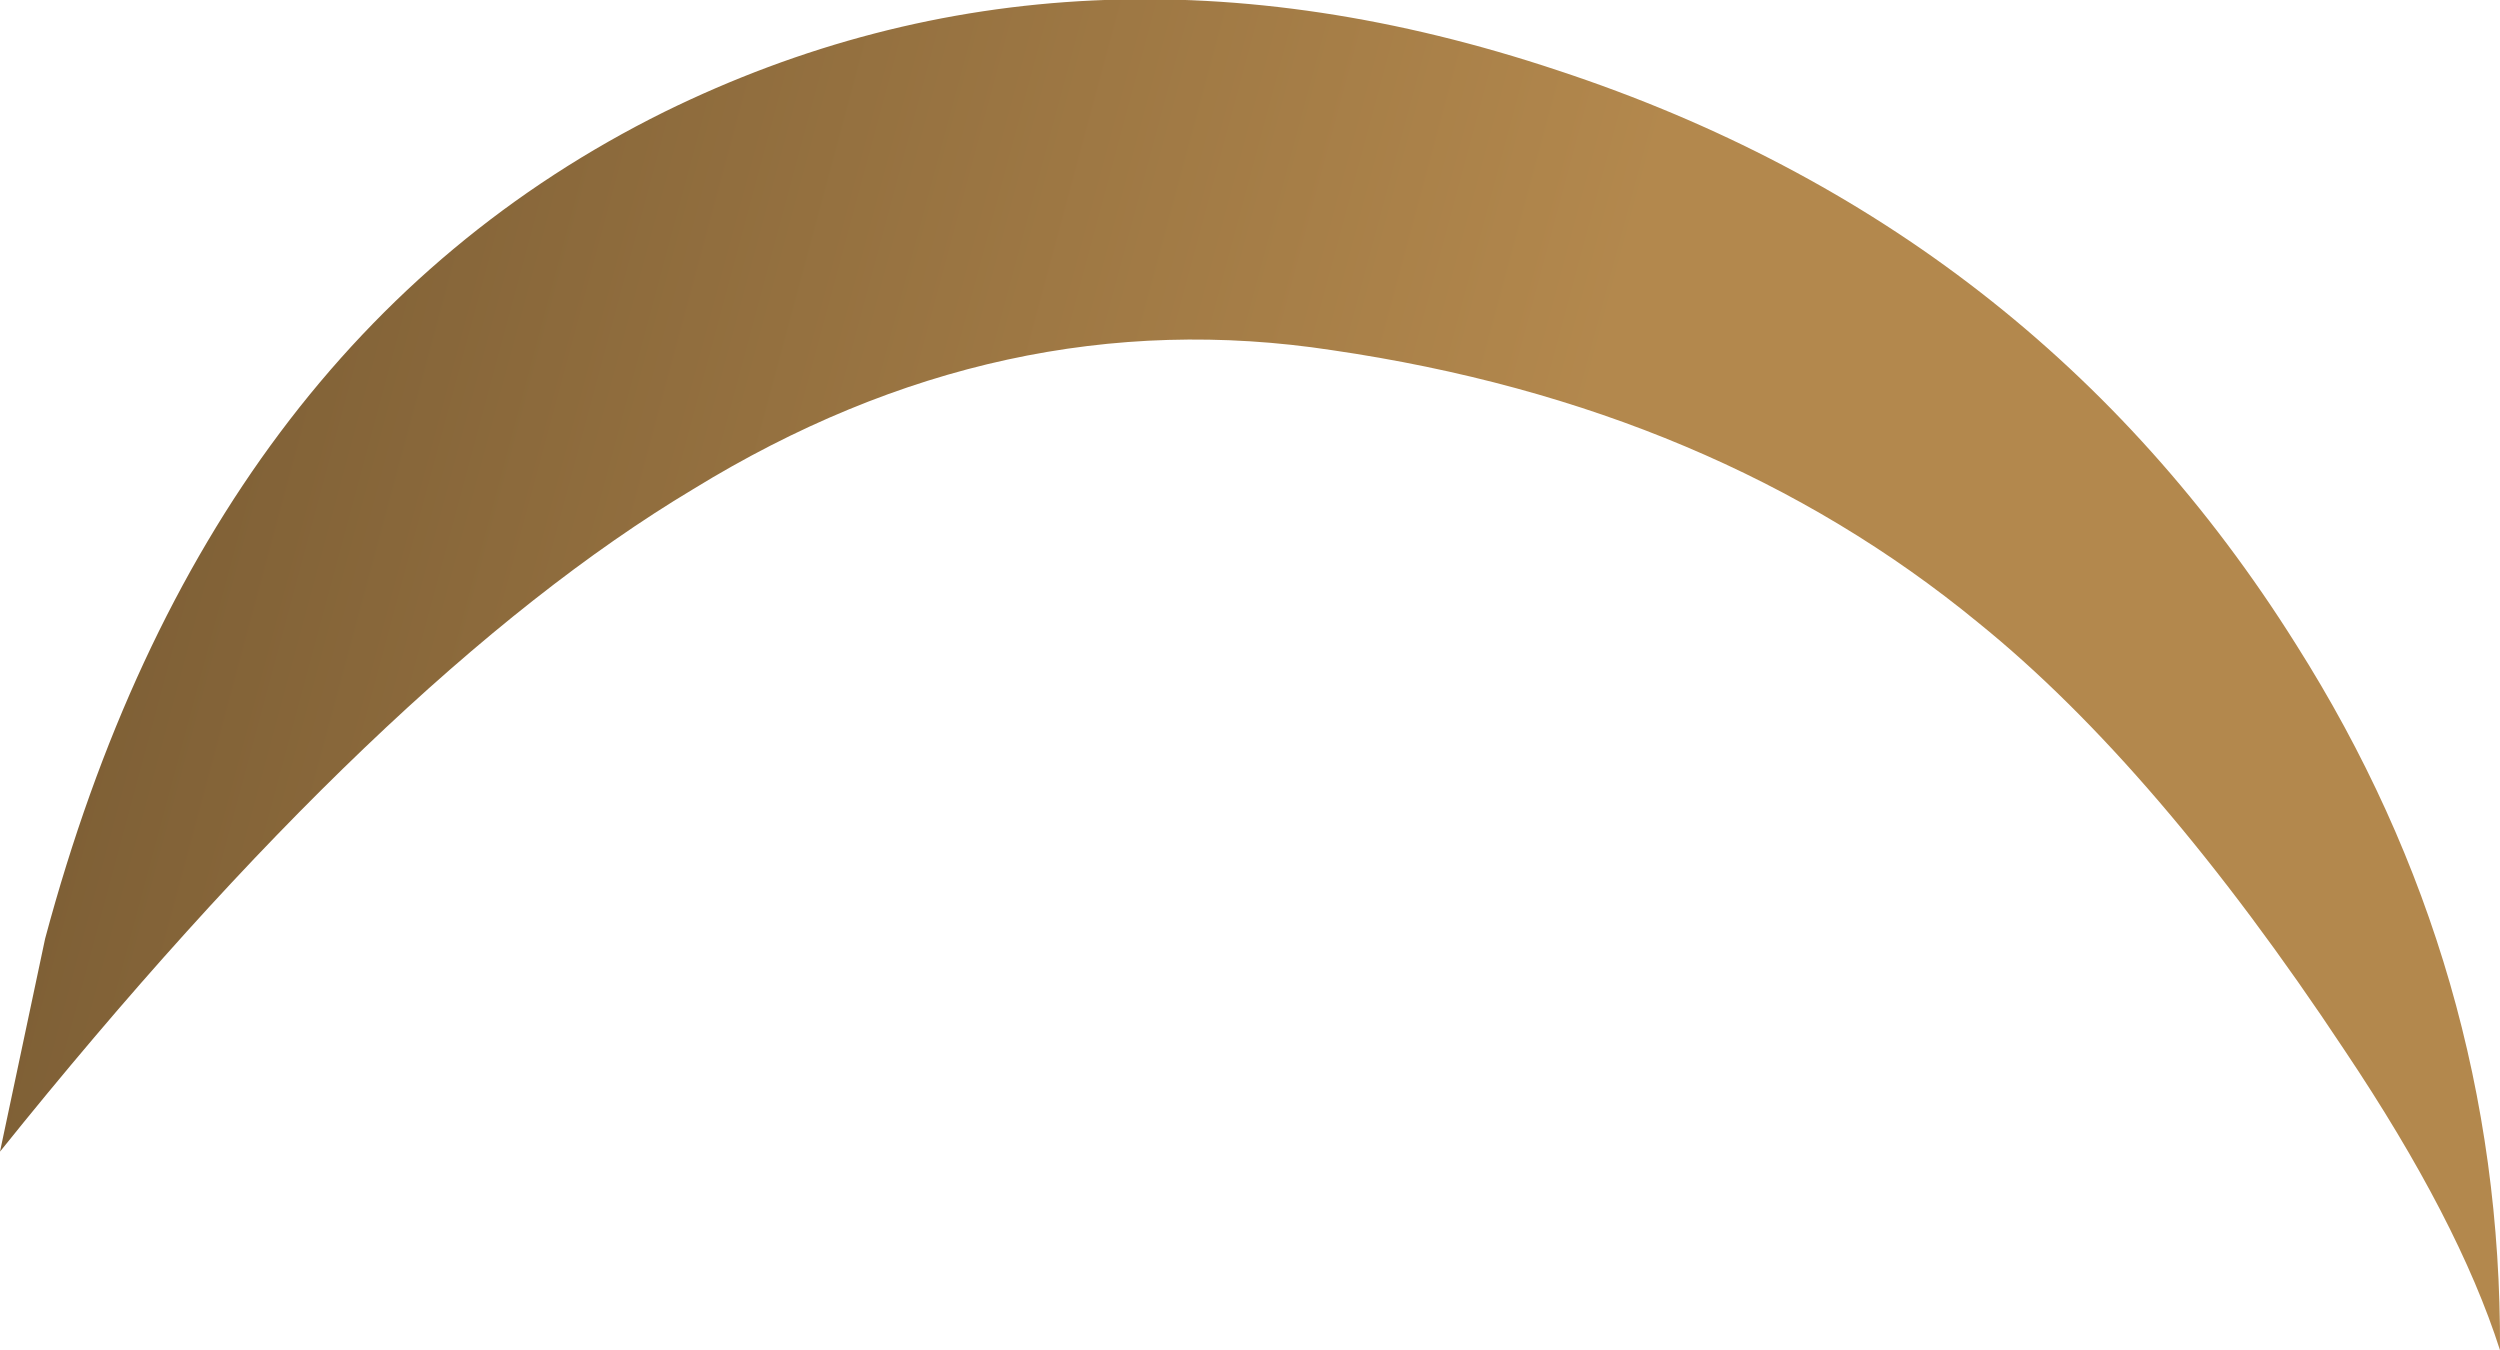
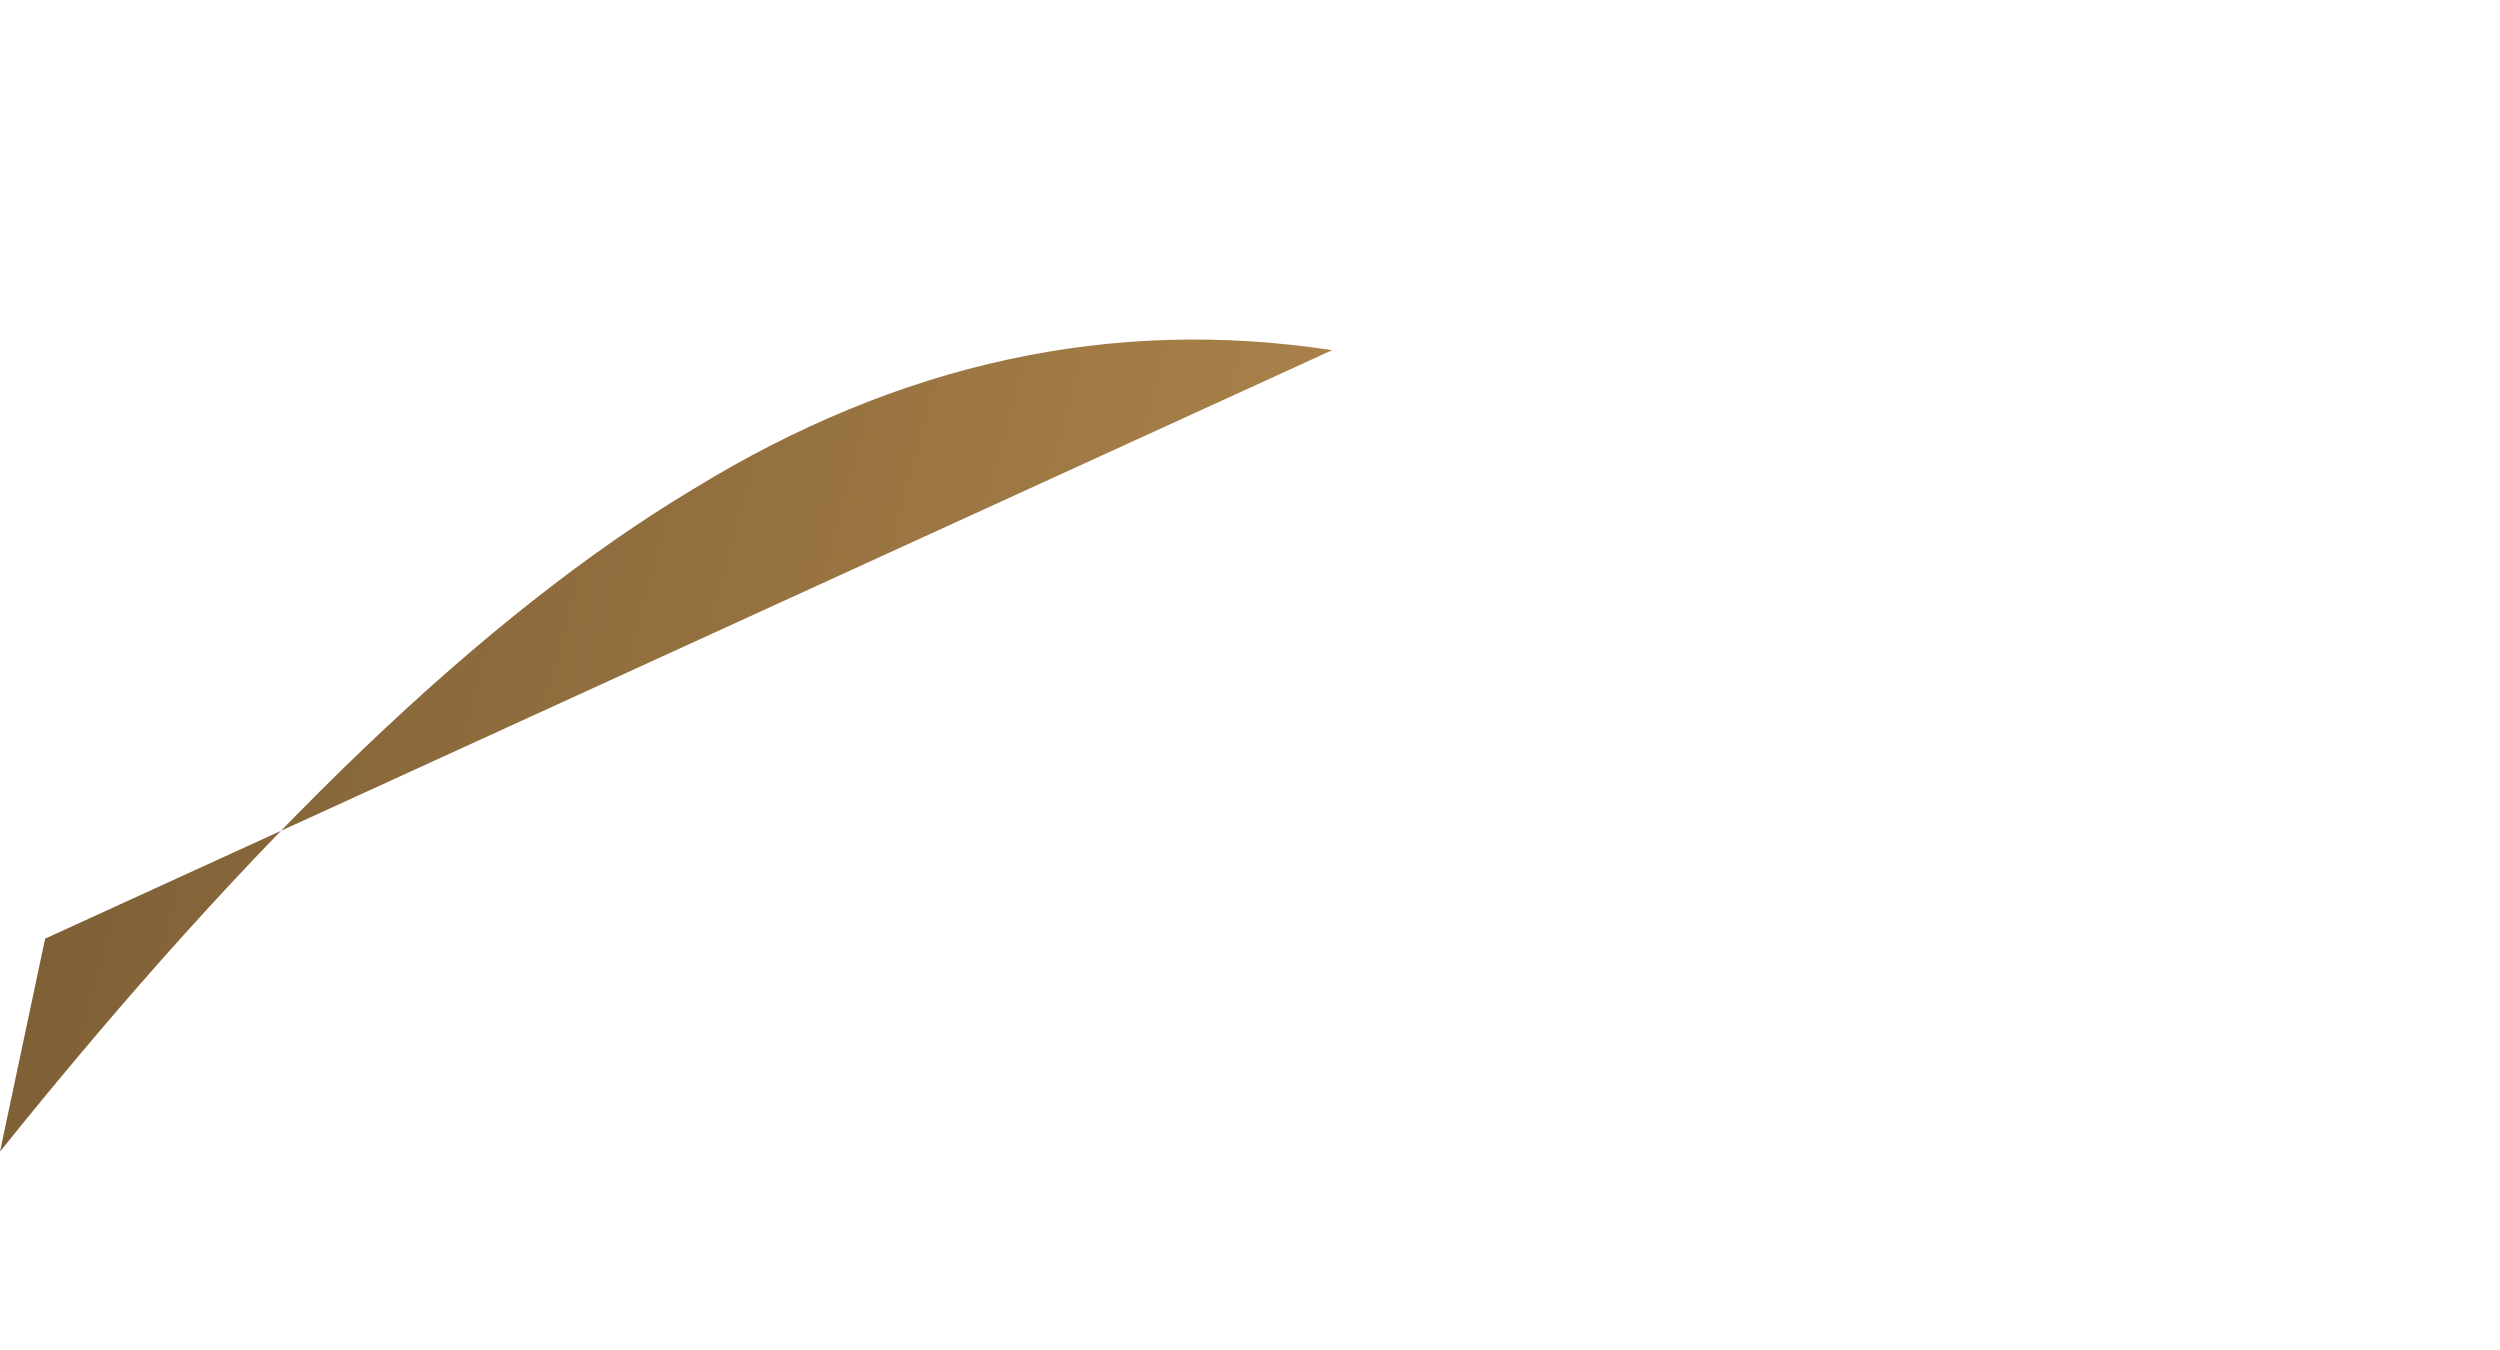
<svg xmlns="http://www.w3.org/2000/svg" height="37.4px" width="69.25px">
  <g transform="matrix(1.0, 0.0, 0.0, 1.0, 38.05, 36.35)">
-     <path d="M-1.15 -26.65 Q-10.3 -28.05 -18.85 -22.8 -27.45 -17.65 -38.05 -4.45 L-36.8 -10.35 Q-32.35 -26.95 -19.65 -33.25 -8.25 -38.85 5.1 -34.4 18.3 -30.05 25.55 -18.5 31.25 -9.5 31.2 1.05 30.05 -2.55 26.9 -7.25 21.7 -15.1 16.75 -19.1 9.45 -25.1 -1.15 -26.65" fill="url(#gradient0)" fill-rule="evenodd" stroke="none" />
+     <path d="M-1.15 -26.65 Q-10.3 -28.05 -18.85 -22.8 -27.45 -17.65 -38.05 -4.45 L-36.8 -10.35 " fill="url(#gradient0)" fill-rule="evenodd" stroke="none" />
  </g>
  <defs>
    <linearGradient gradientTransform="matrix(0.04, 0.016, -0.007, 0.026, 0.1, -12.9)" gradientUnits="userSpaceOnUse" id="gradient0" spreadMethod="pad" x1="-819.2" x2="819.2">
      <stop offset="0.0" stop-color="#7f6036" />
      <stop offset="0.537" stop-color="#b3884d" />
    </linearGradient>
  </defs>
</svg>